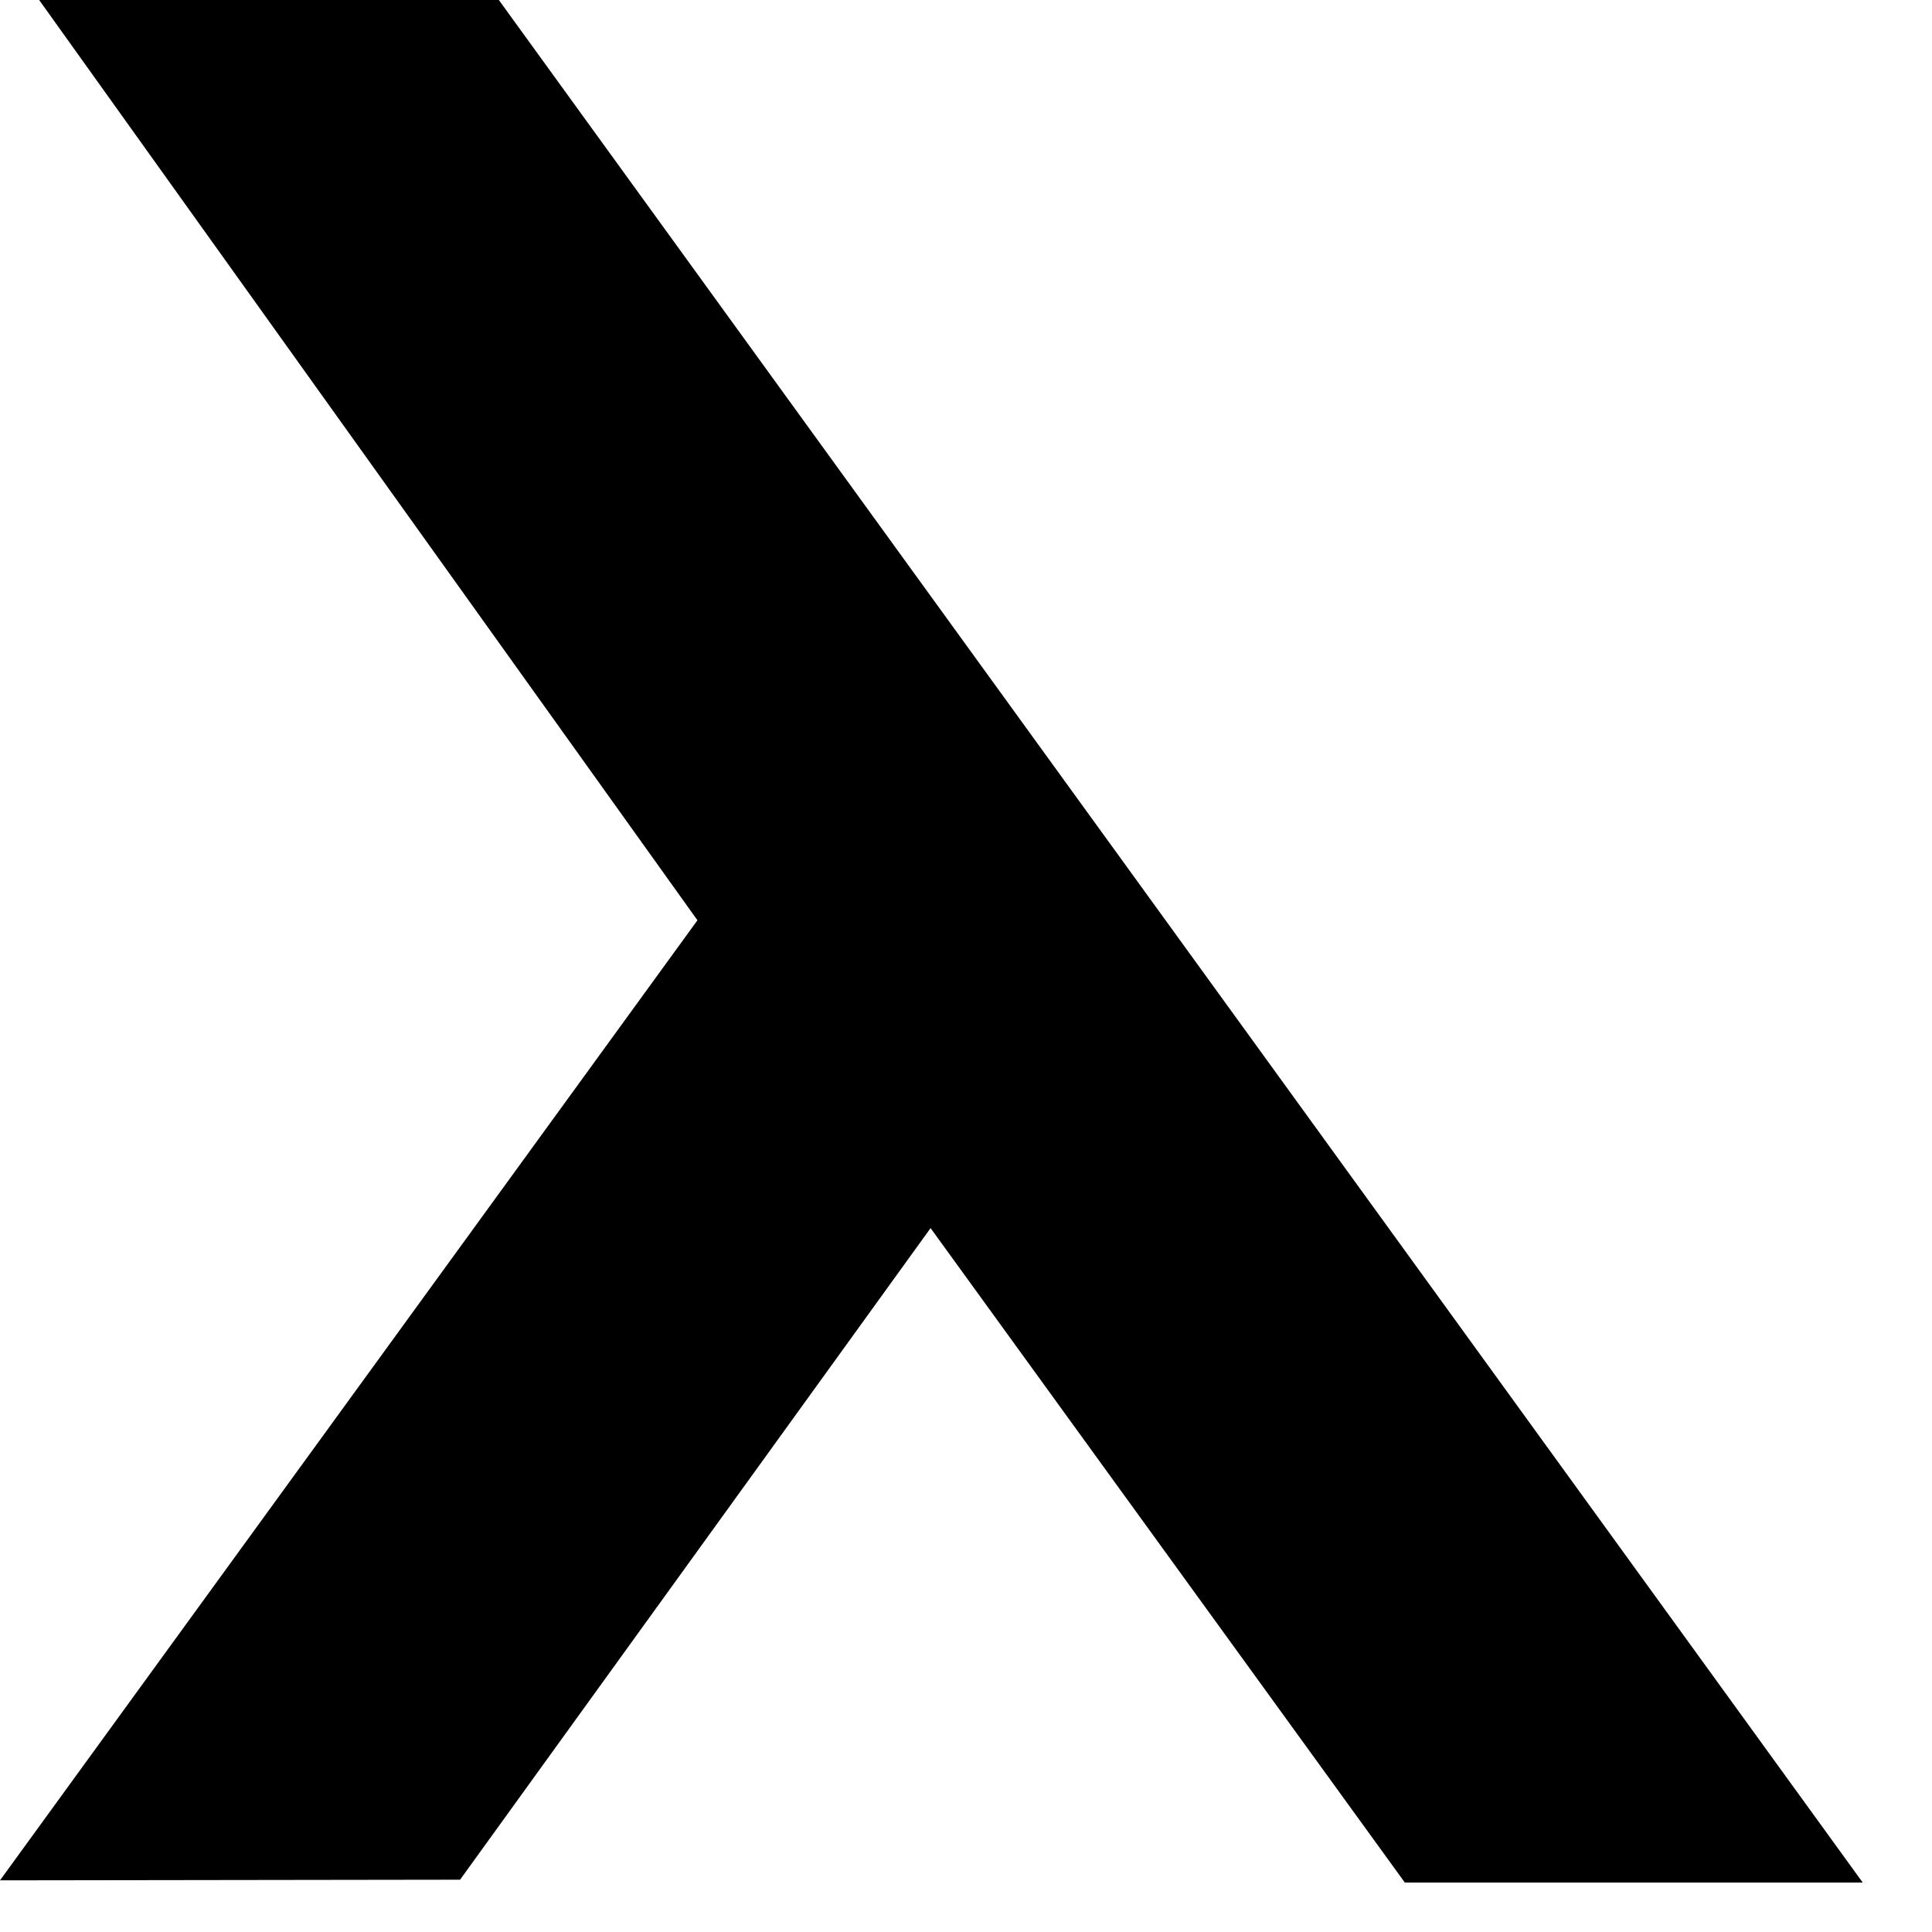
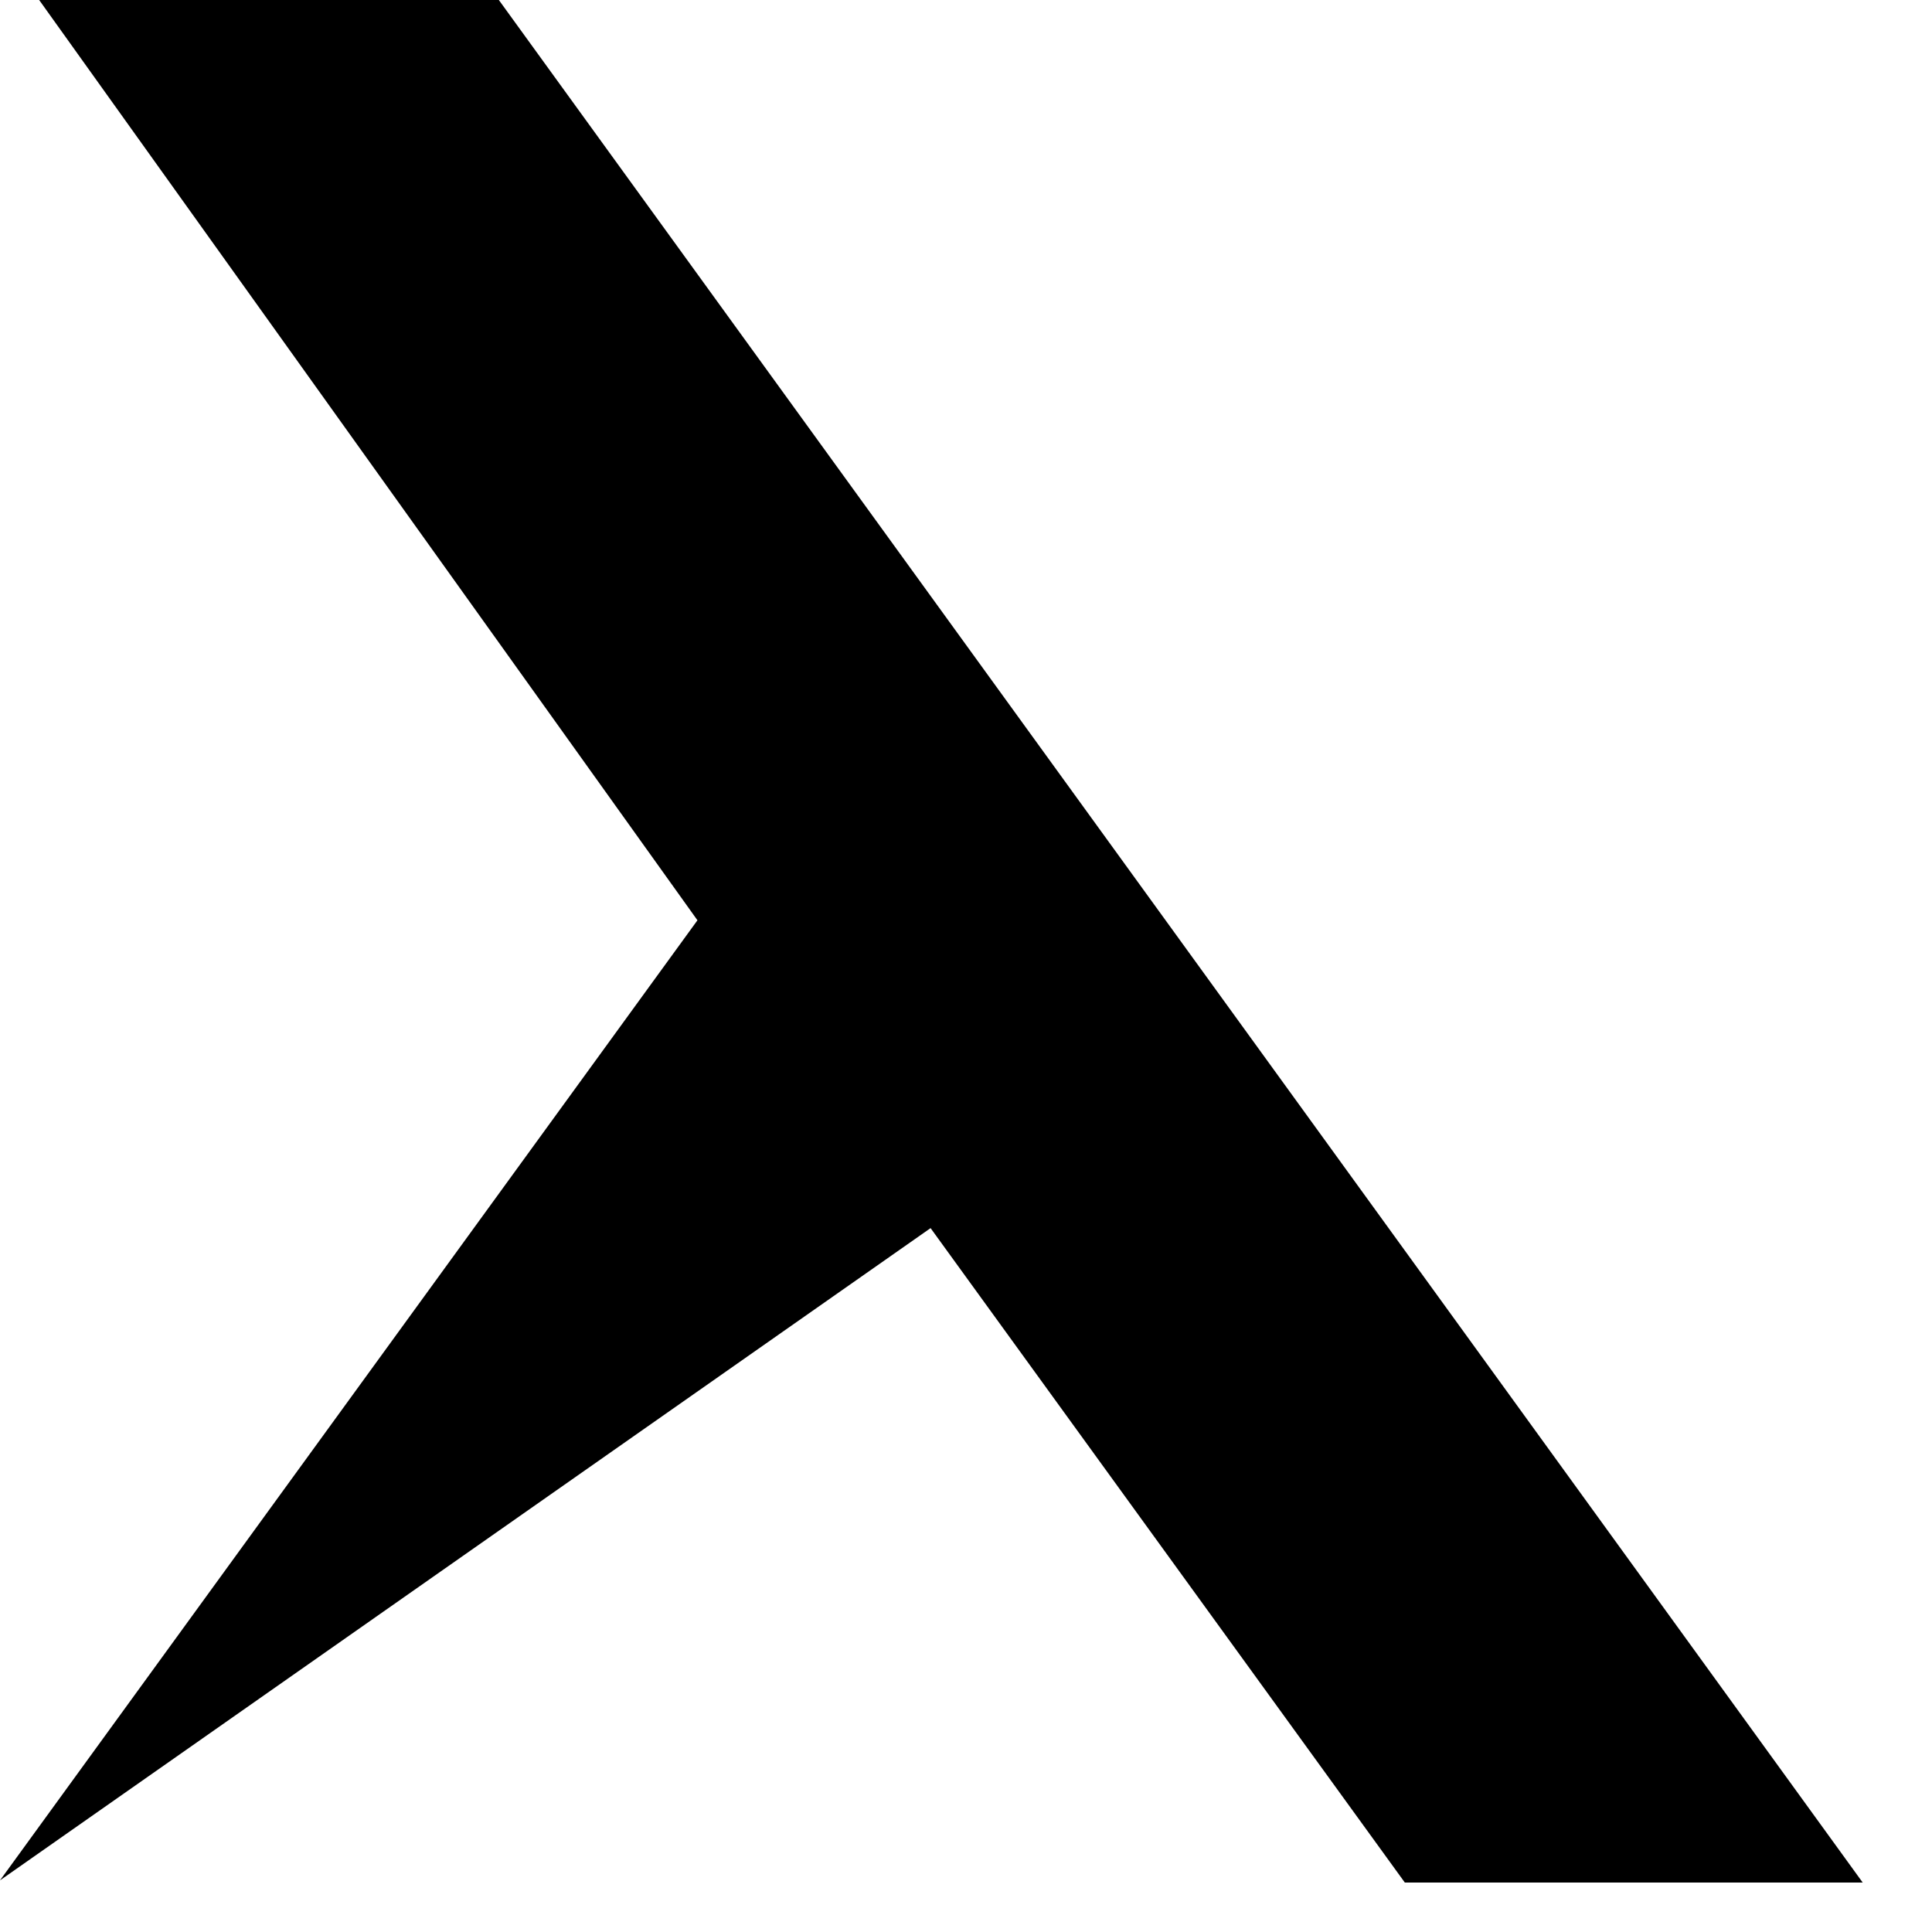
<svg xmlns="http://www.w3.org/2000/svg" fill="none" height="100%" overflow="visible" preserveAspectRatio="none" style="display: block;" viewBox="0 0 15 15" width="100%">
-   <path clip-rule="evenodd" d="M10.907 14.616L7.225 9.535L3.572 14.594L0 14.599L5.415 7.145L0.304 0H3.873L14.462 14.616H10.907Z" fill="black" fill-rule="evenodd" id="Vector" />
+   <path clip-rule="evenodd" d="M10.907 14.616L7.225 9.535L0 14.599L5.415 7.145L0.304 0H3.873L14.462 14.616H10.907Z" fill="black" fill-rule="evenodd" id="Vector" />
</svg>